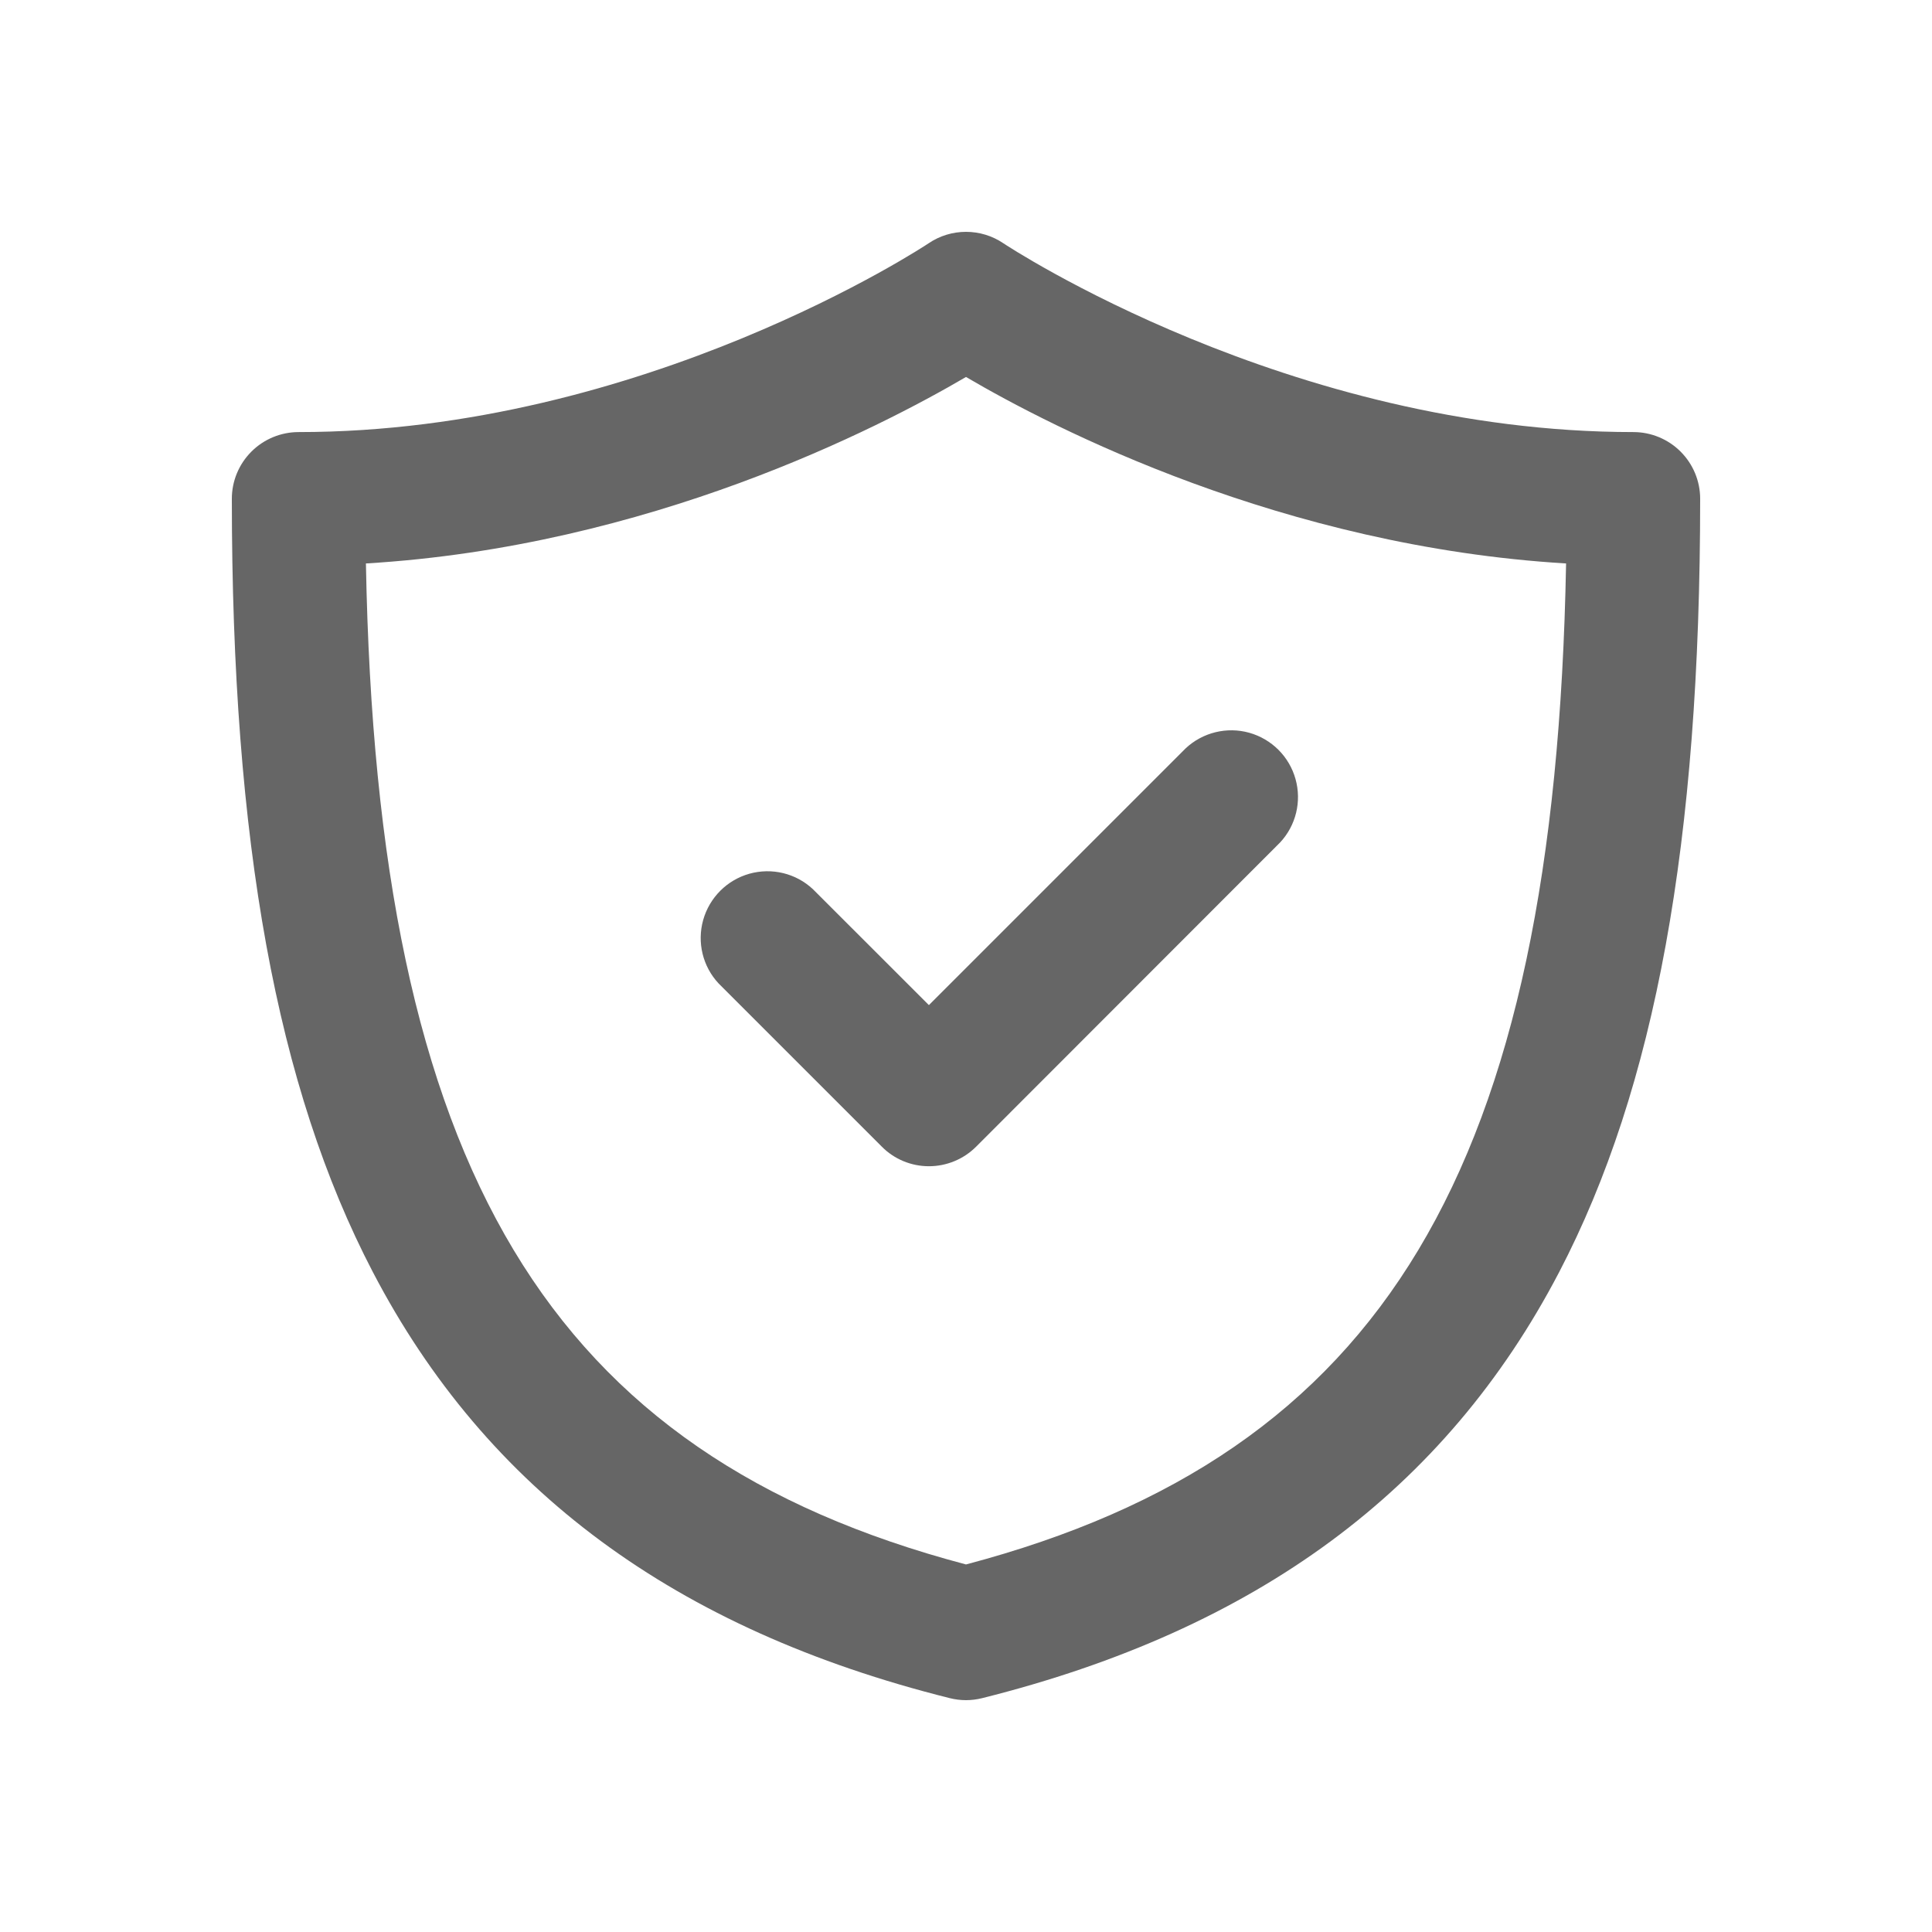
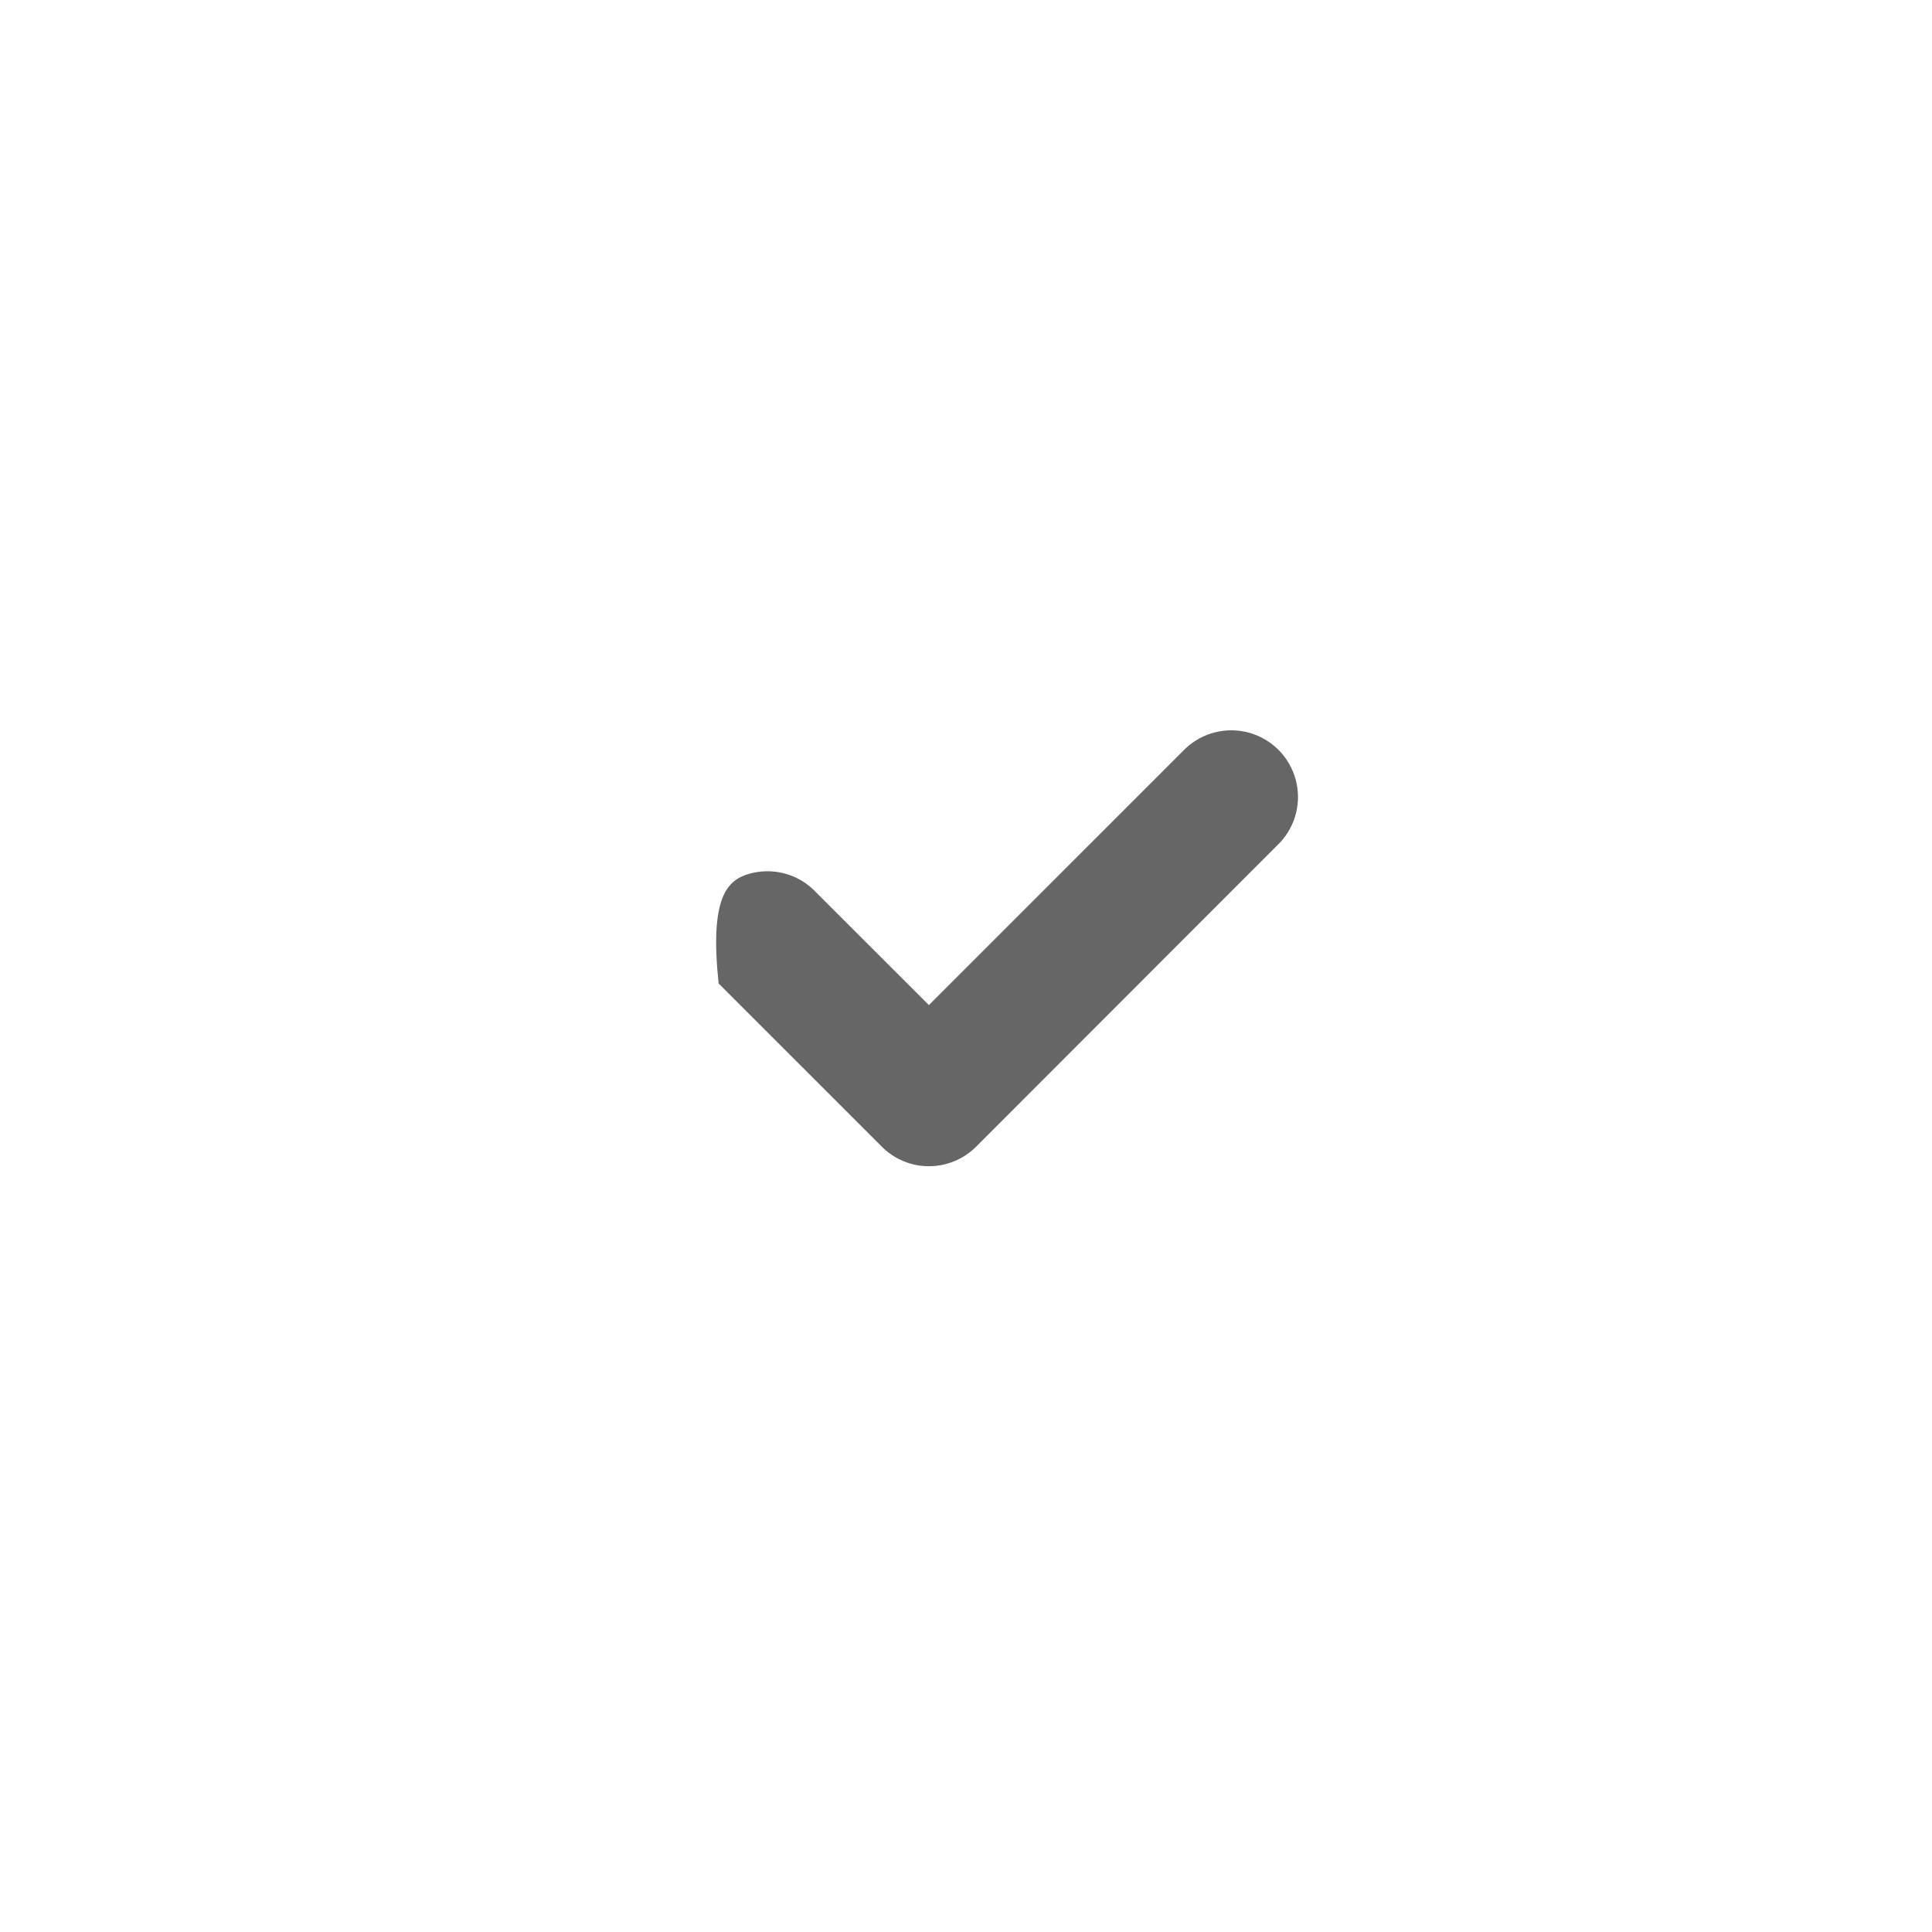
<svg xmlns="http://www.w3.org/2000/svg" width="25" height="25" viewBox="0 0 25 25" fill="none">
-   <path d="M12.5 22C12.429 22 12.359 21.991 12.29 21.974C8.739 21.086 6.297 19.283 4.825 16.461C3.58 14.075 3 10.895 3 6.454C3 6.225 3.091 6.006 3.253 5.844C3.415 5.682 3.635 5.591 3.864 5.591C8.325 5.591 11.981 3.173 12.018 3.147C12.16 3.051 12.328 3 12.5 3C12.672 3 12.84 3.051 12.982 3.147C13.034 3.182 16.684 5.591 21.136 5.591C21.365 5.591 21.585 5.682 21.747 5.844C21.909 6.006 22 6.225 22 6.454C22 10.895 21.42 14.075 20.175 16.462C18.702 19.283 16.259 21.086 12.709 21.974C12.641 21.991 12.57 22 12.5 22V22ZM4.735 7.292C4.878 15.136 7.099 18.816 12.5 20.244C17.9 18.816 20.121 15.136 20.265 7.291C16.603 7.072 13.629 5.541 12.5 4.878C11.371 5.54 8.396 7.073 4.735 7.291V7.292Z" fill="#666666" />
-   <path d="M12.02 15.091C11.791 15.091 11.571 15 11.41 14.837L9.299 12.726C9.093 12.506 9.018 12.195 9.099 11.905C9.181 11.614 9.407 11.388 9.697 11.306C9.988 11.225 10.299 11.3 10.519 11.506L12.02 13.006L15.344 9.682C15.564 9.477 15.876 9.401 16.166 9.482C16.456 9.564 16.683 9.79 16.764 10.081C16.845 10.37 16.77 10.682 16.564 10.902L12.631 14.838C12.469 15 12.249 15.091 12.02 15.091L12.02 15.091Z" fill="#666666" />
+   <path d="M12.02 15.091C11.791 15.091 11.571 15 11.41 14.837L9.299 12.726C9.181 11.614 9.407 11.388 9.697 11.306C9.988 11.225 10.299 11.3 10.519 11.506L12.02 13.006L15.344 9.682C15.564 9.477 15.876 9.401 16.166 9.482C16.456 9.564 16.683 9.79 16.764 10.081C16.845 10.37 16.77 10.682 16.564 10.902L12.631 14.838C12.469 15 12.249 15.091 12.02 15.091L12.02 15.091Z" fill="#666666" />
</svg>